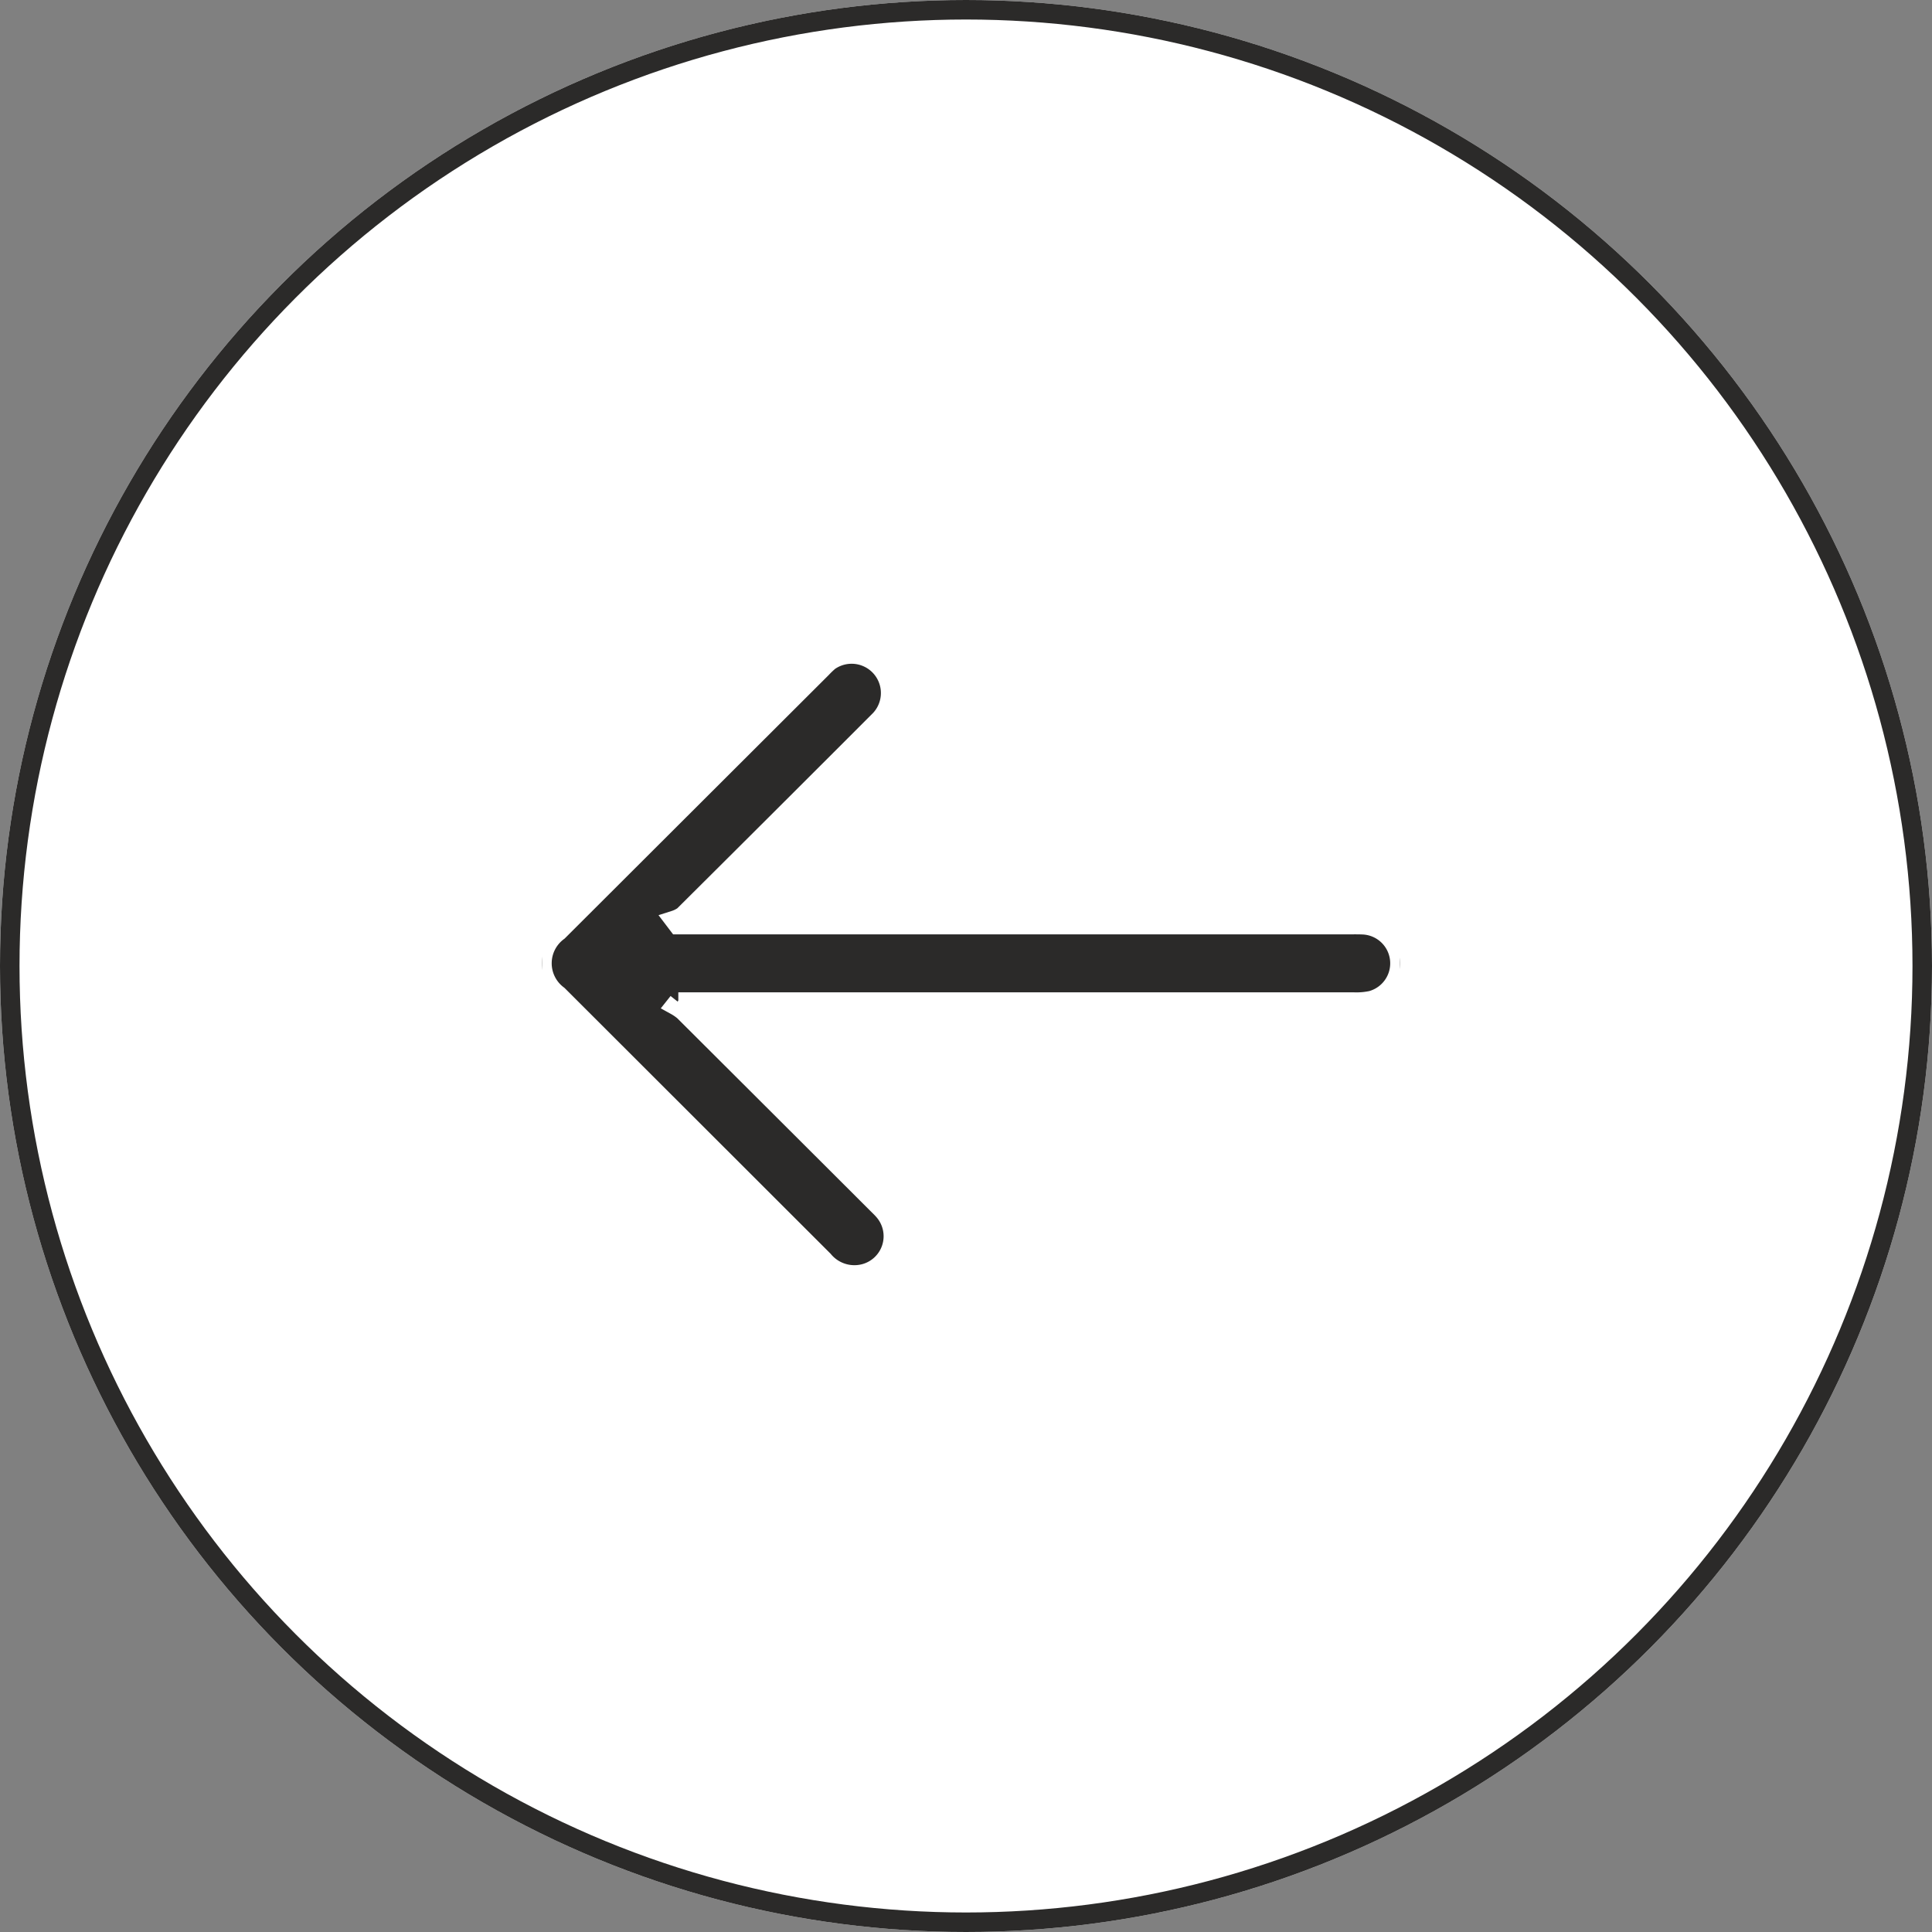
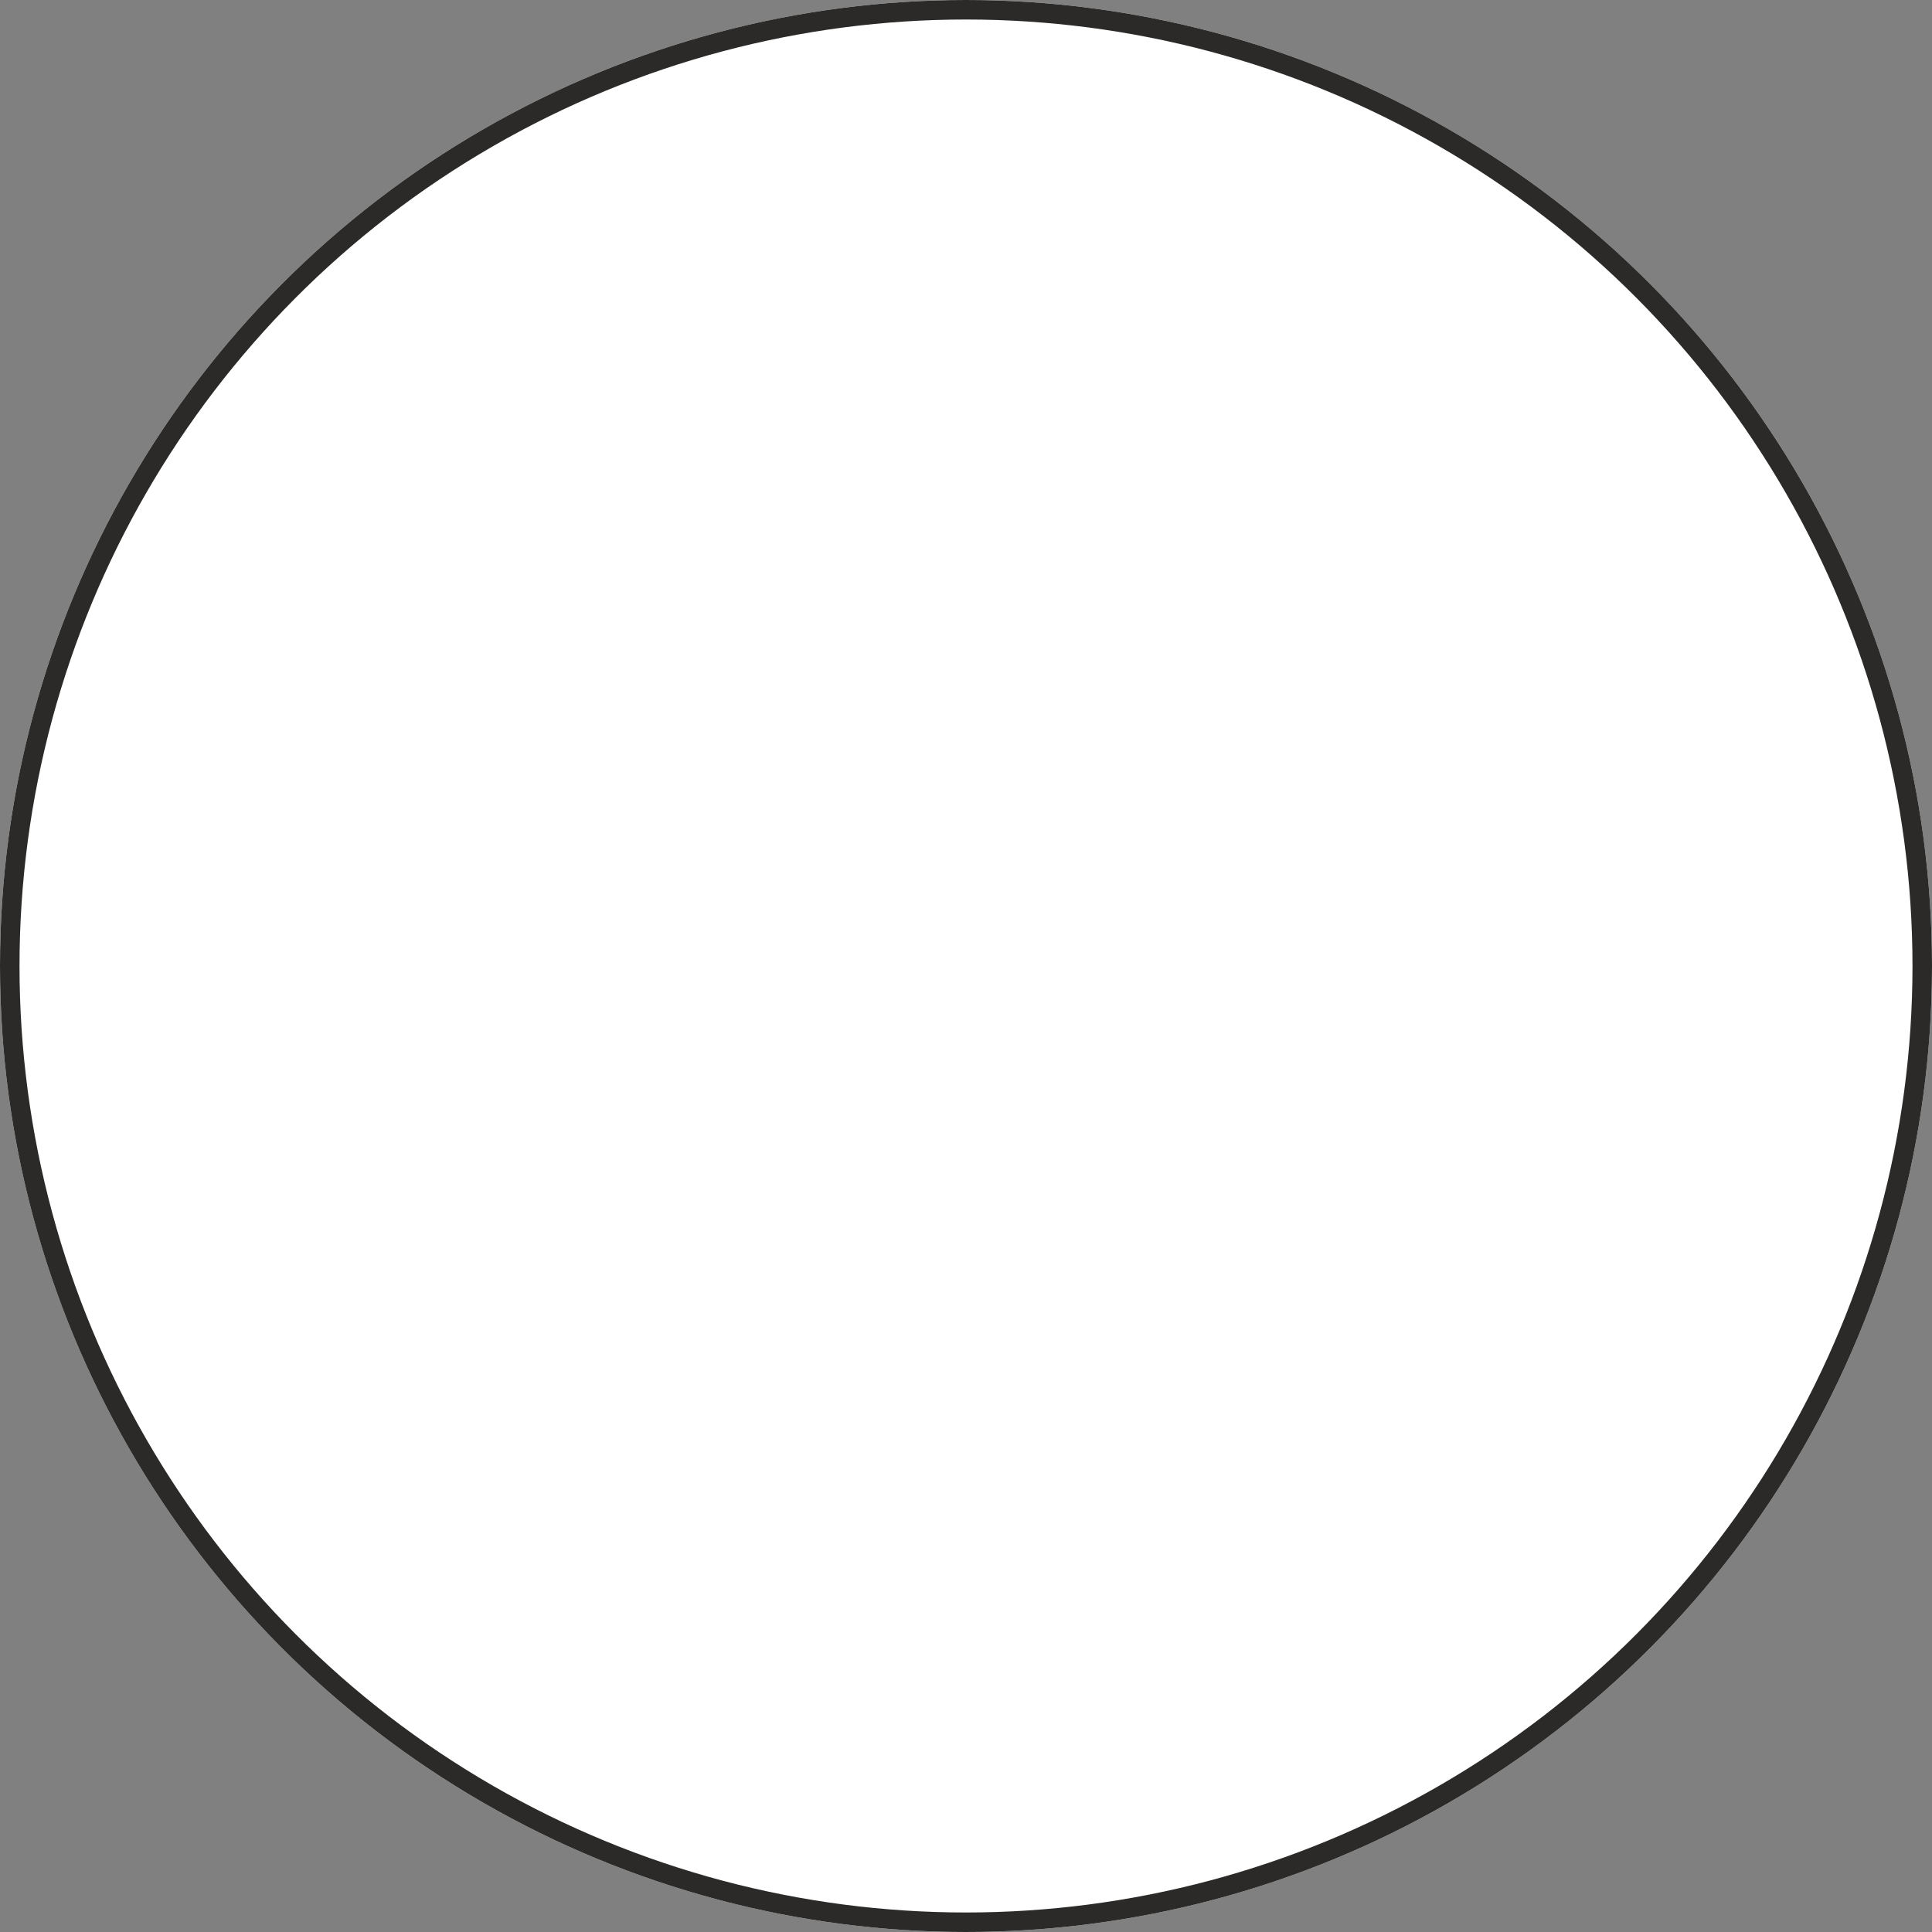
<svg xmlns="http://www.w3.org/2000/svg" width="99" height="99" viewBox="0 0 99 99">
  <rect x="0" y="0" width="99" height="99" fill="#808080" stroke="none" />
  <defs>
    <clipPath id="clip-path">
-       <rect id="Rectangle_4056" data-name="Rectangle 4056" width="43.967" height="31.905" fill="#2b2a29" stroke="#fff" stroke-width="1" />
-     </clipPath>
+       </clipPath>
  </defs>
  <g id="Group_9971" data-name="Group 9971" transform="translate(0)">
    <g id="Group_9577" data-name="Group 9577" transform="translate(0)">
      <g id="Ellipse_241" data-name="Ellipse 241" fill="#fff" stroke="#2b2a29" stroke-width="1">
        <circle cx="49.5" cy="49.5" r="49.5" stroke="none" />
        <circle cx="49.5" cy="49.5" r="49" fill="none" />
      </g>
    </g>
    <g id="Group_9820" data-name="Group 9820" transform="translate(27.771 33.435)">
      <g id="Group_9705" data-name="Group 9705" clip-path="url(#clip-path)">
-         <path id="Path_33409" data-name="Path 33409" d="M6.988,17.914h.556q17.02,0,34.04,0a3.686,3.686,0,0,0,.927-.078,1.979,1.979,0,0,0-.446-3.886c-.187-.009-.374-.007-.562-.007H6.968L6.8,13.722a1.659,1.659,0,0,0,.458-.229q5.009-4.982,10-9.977A2,2,0,0,0,14.716.443,4.773,4.773,0,0,0,14.342.8L.834,14.281a2.038,2.038,0,0,0-.009,3.283q6.8,6.793,13.6,13.587a2.059,2.059,0,0,0,2.107.678,1.983,1.983,0,0,0,.992-3.214c-.111-.13-.237-.248-.358-.369q-4.948-4.941-9.9-9.878a2.7,2.7,0,0,0-.418-.285l.135-.17" transform="translate(0 0)" fill="#2b2a29" stroke="#fff" stroke-width="1" />
+         <path id="Path_33409" data-name="Path 33409" d="M6.988,17.914h.556q17.02,0,34.04,0a3.686,3.686,0,0,0,.927-.078,1.979,1.979,0,0,0-.446-3.886c-.187-.009-.374-.007-.562-.007H6.968L6.8,13.722a1.659,1.659,0,0,0,.458-.229q5.009-4.982,10-9.977A2,2,0,0,0,14.716.443,4.773,4.773,0,0,0,14.342.8a2.038,2.038,0,0,0-.009,3.283q6.8,6.793,13.6,13.587a2.059,2.059,0,0,0,2.107.678,1.983,1.983,0,0,0,.992-3.214c-.111-.13-.237-.248-.358-.369q-4.948-4.941-9.9-9.878a2.7,2.7,0,0,0-.418-.285l.135-.17" transform="translate(0 0)" fill="#2b2a29" stroke="#fff" stroke-width="1" />
      </g>
    </g>
  </g>
</svg>